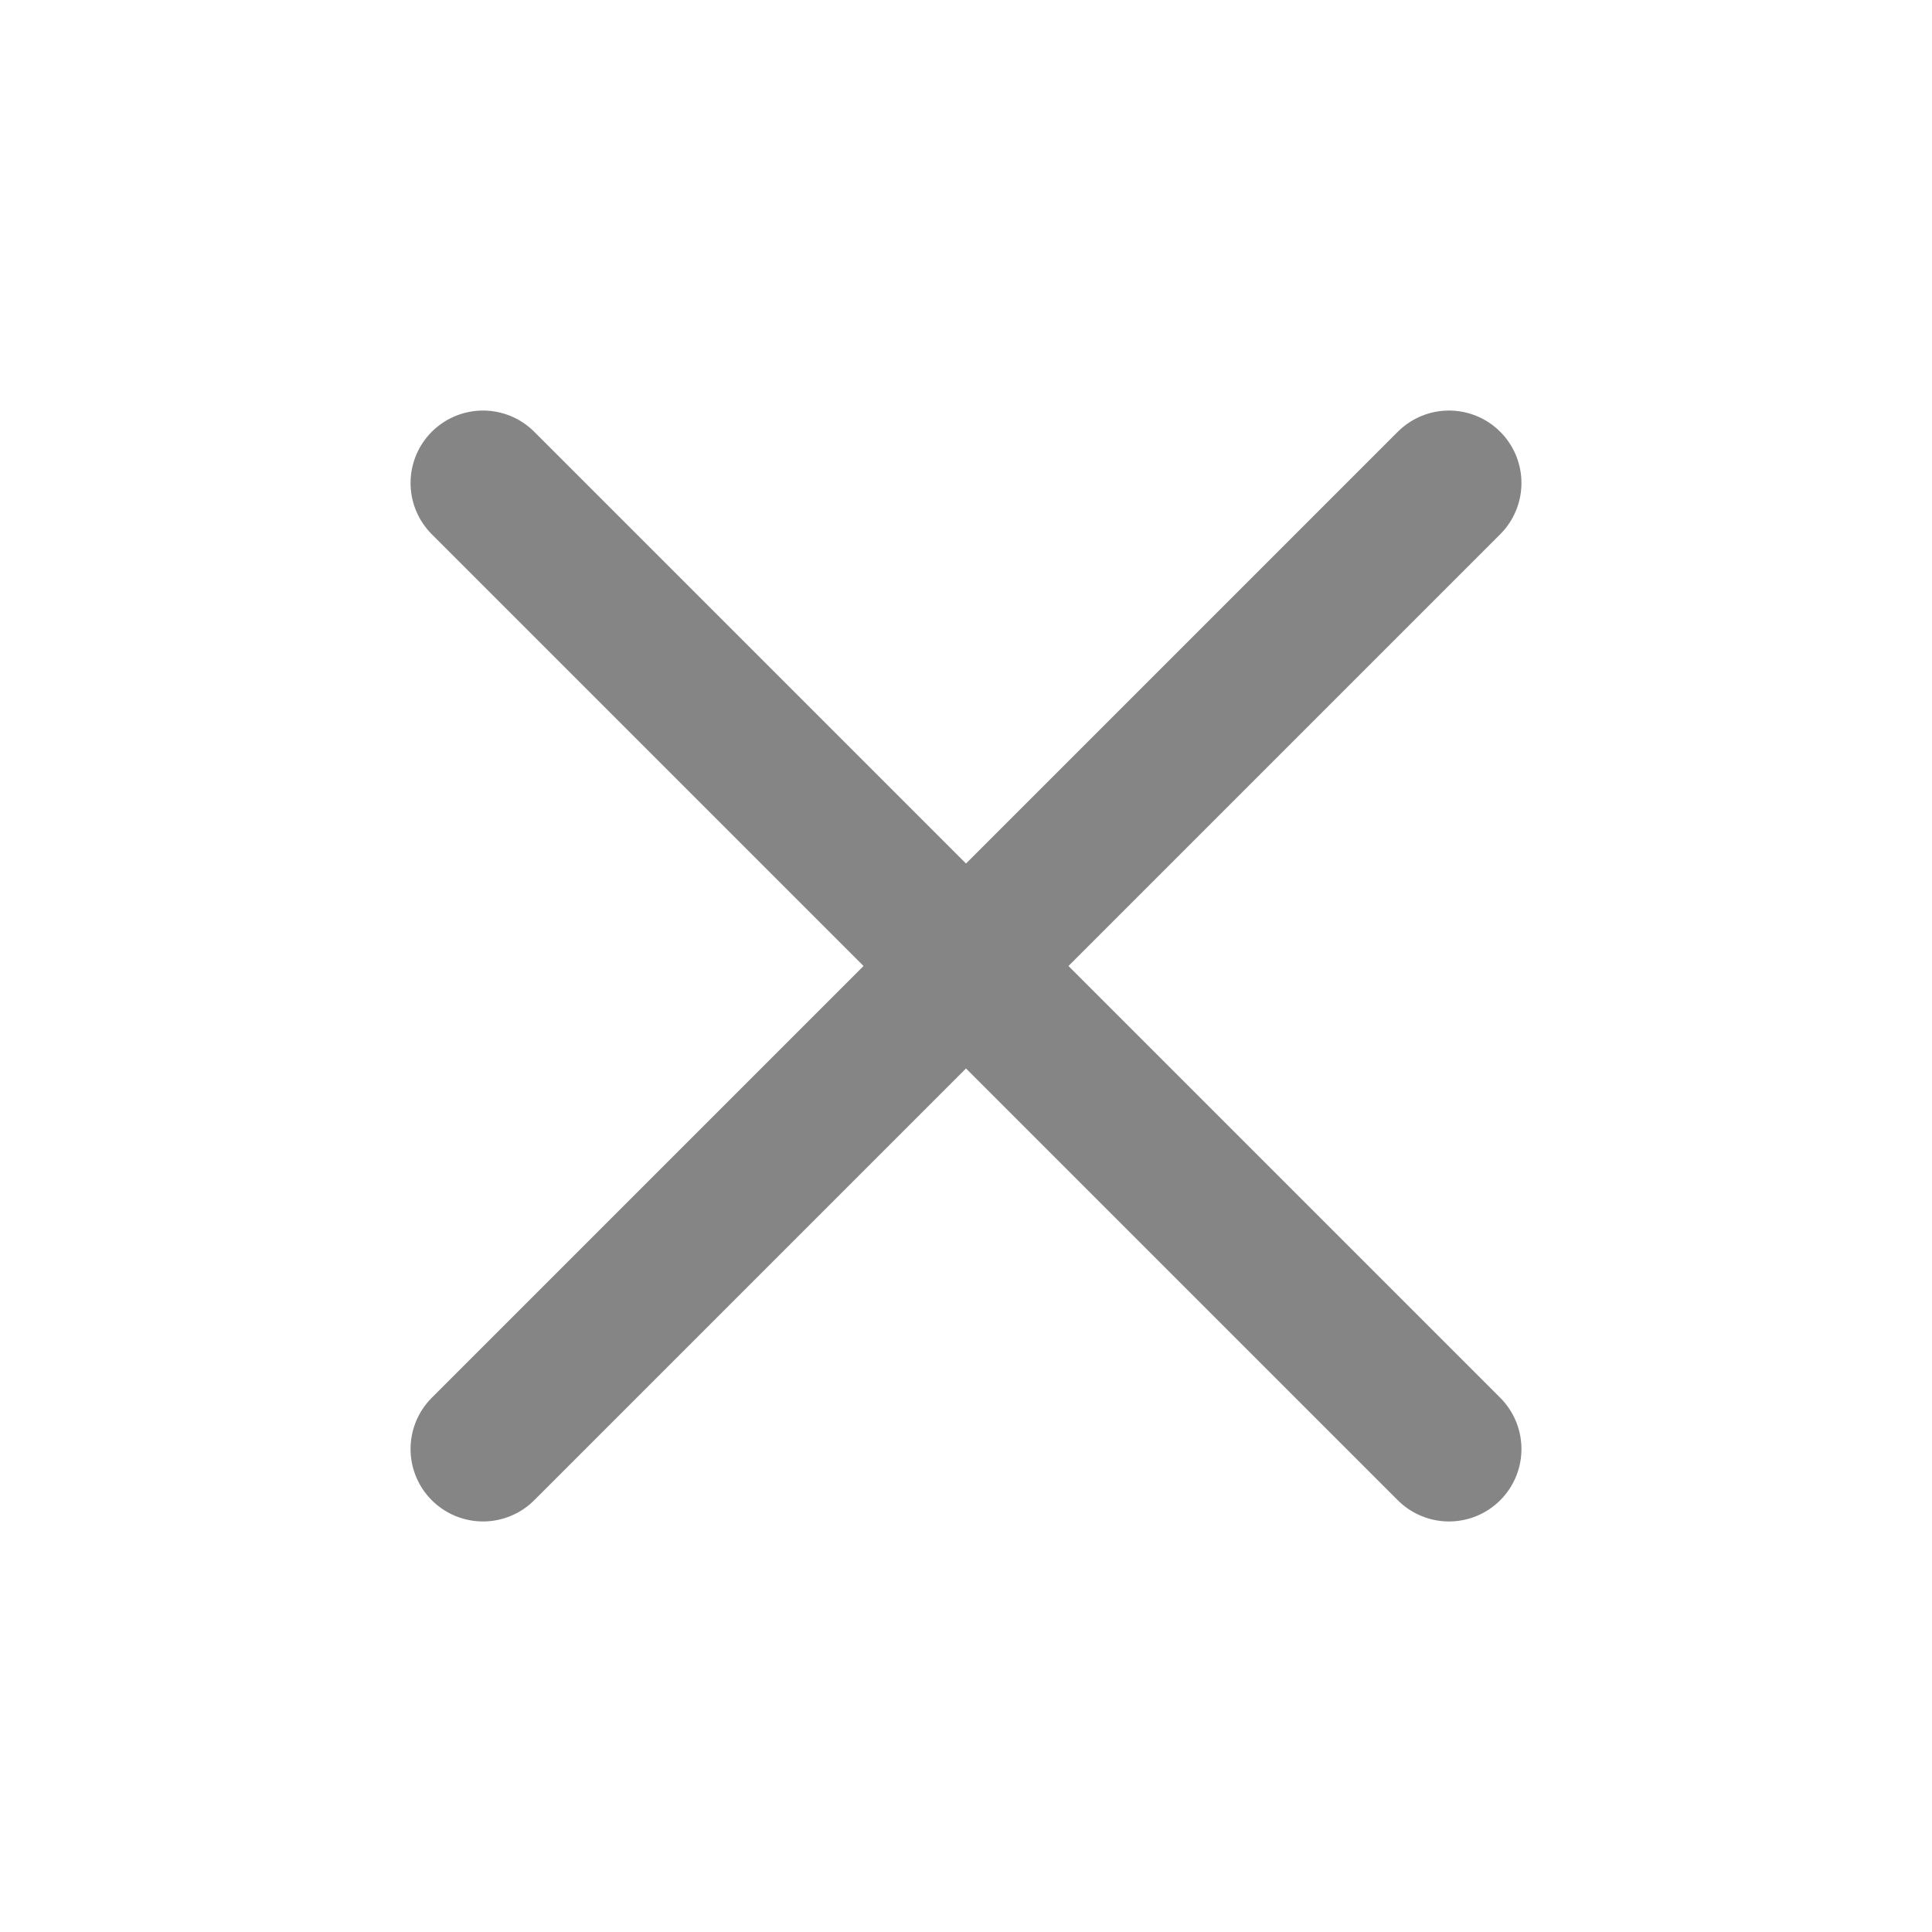
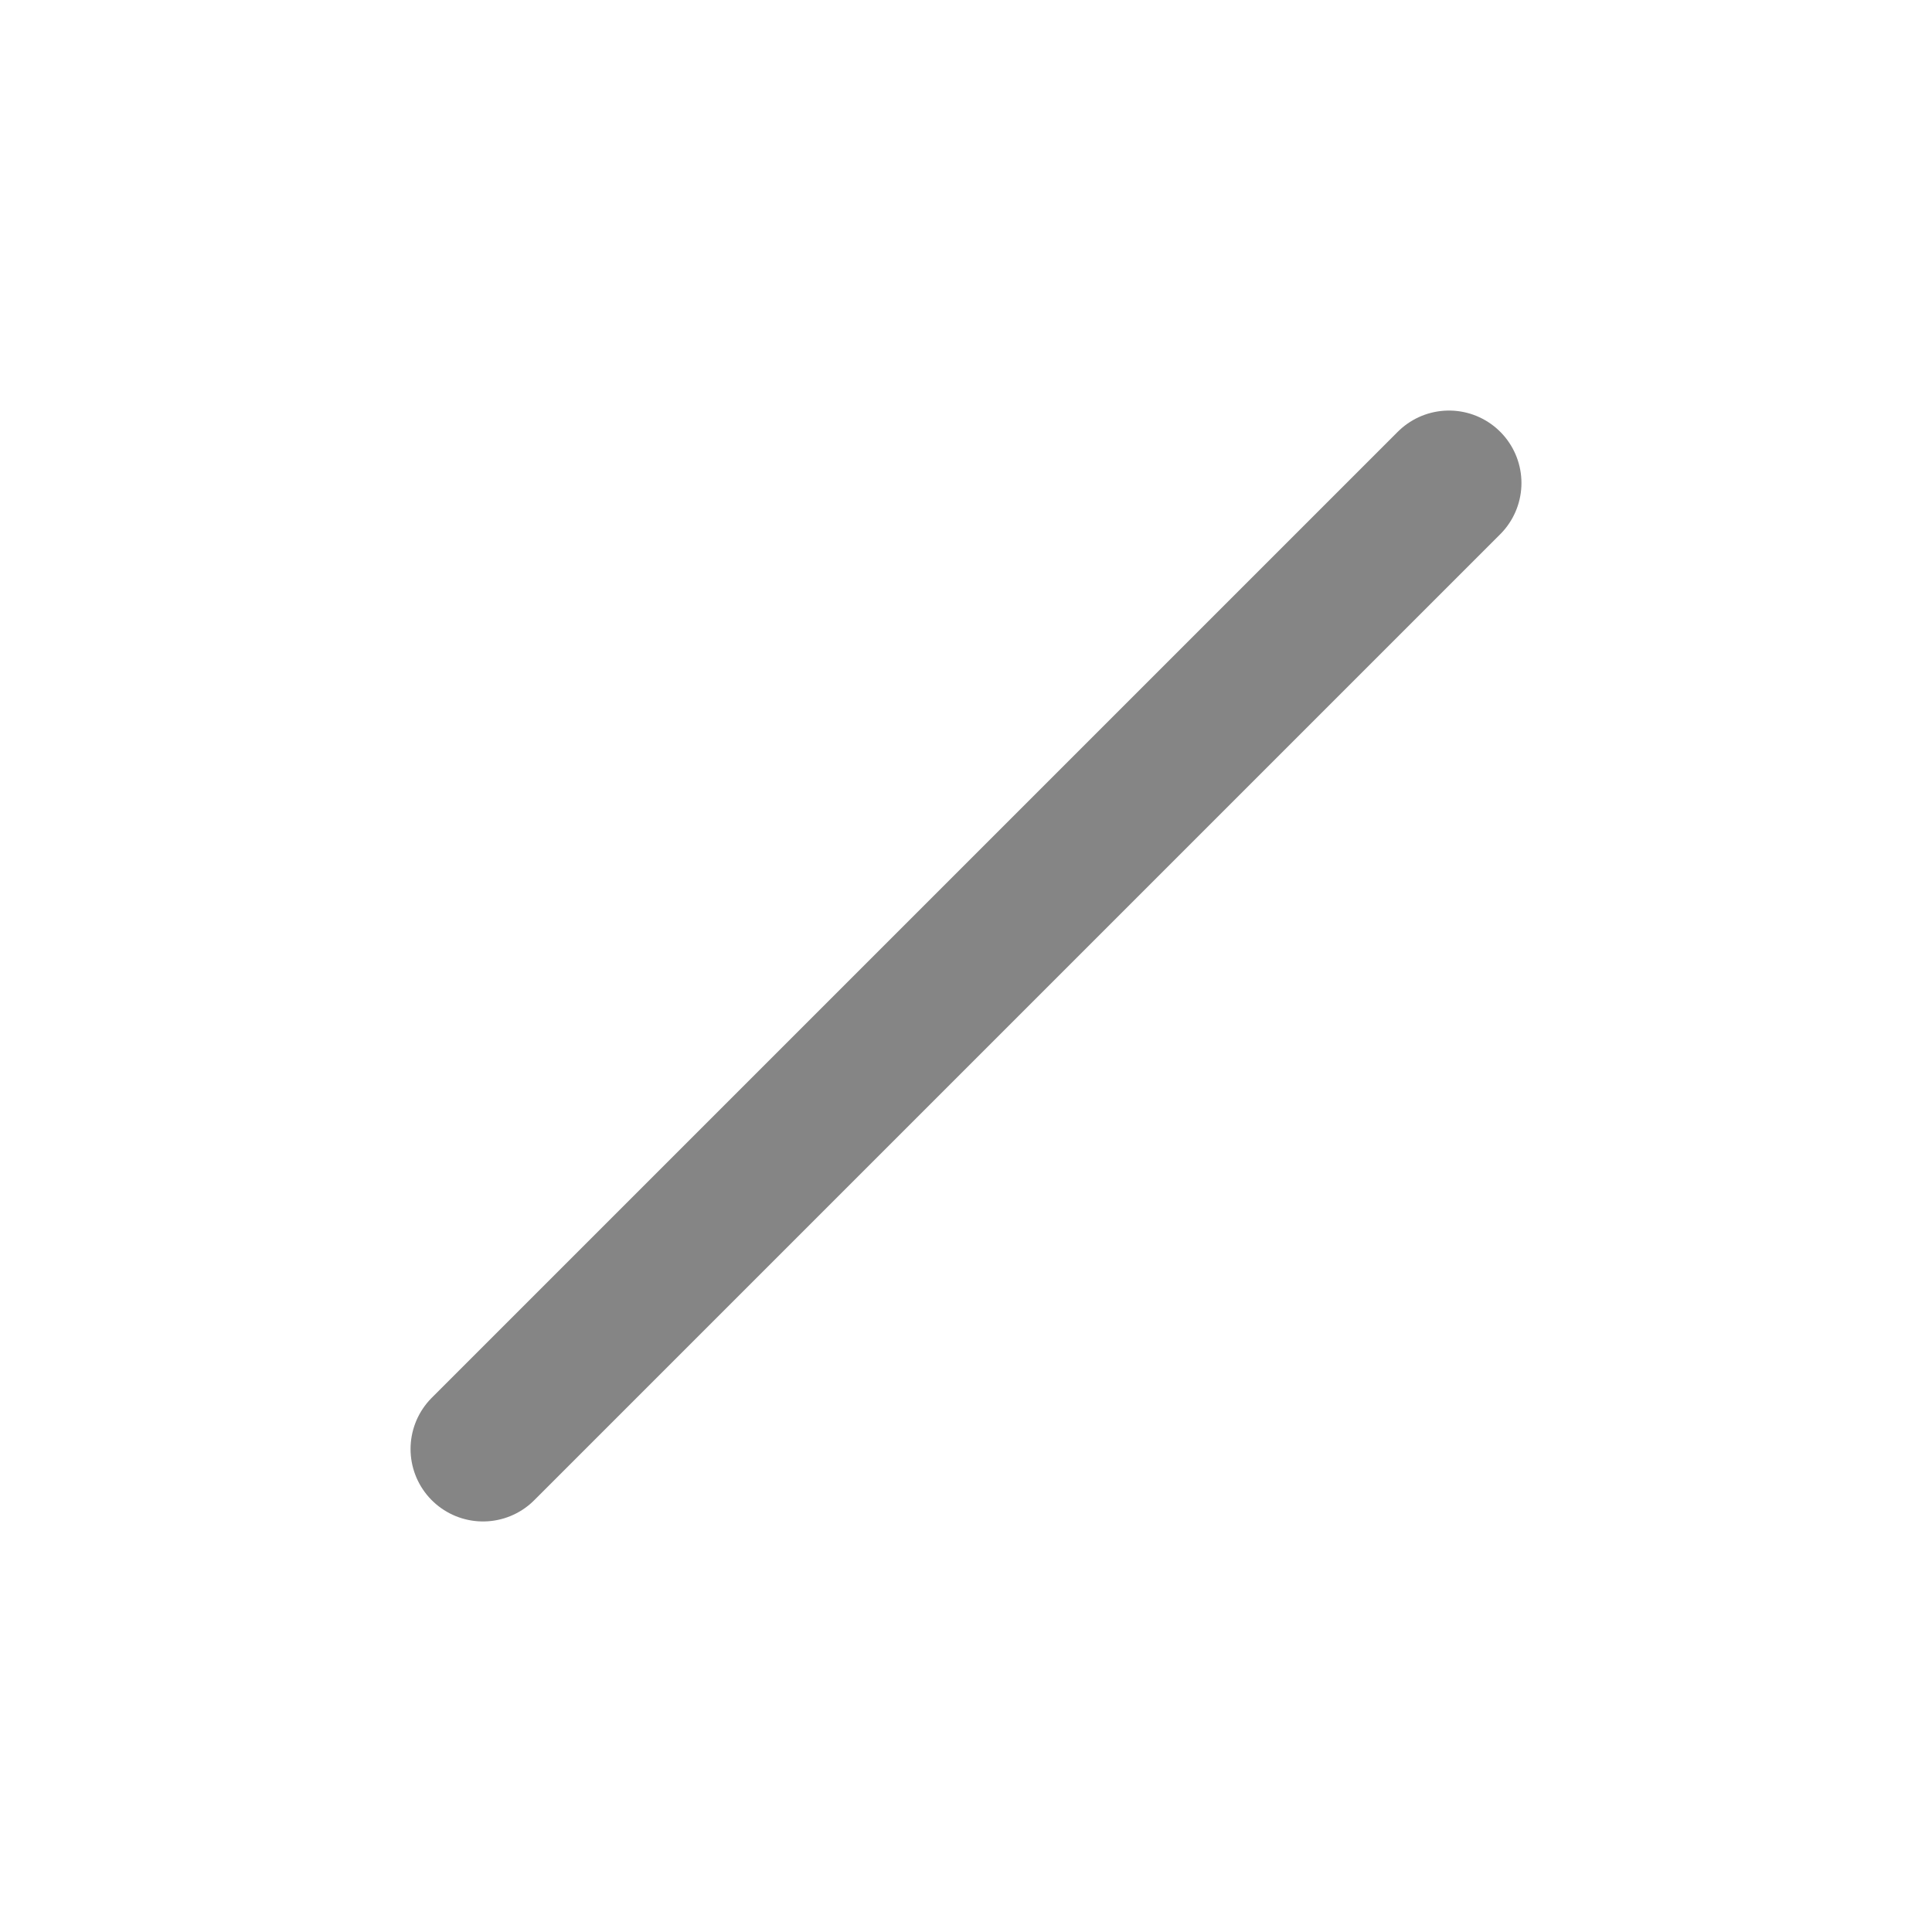
<svg xmlns="http://www.w3.org/2000/svg" width="20" height="20" viewBox="0 0 20 20" fill="none">
  <path d="M5 15L15 5" stroke="#858585" stroke-width="1.5" stroke-linecap="round" stroke-linejoin="round" />
-   <path d="M15 15L5 5" stroke="#858585" stroke-width="1.5" stroke-linecap="round" stroke-linejoin="round" />
</svg>